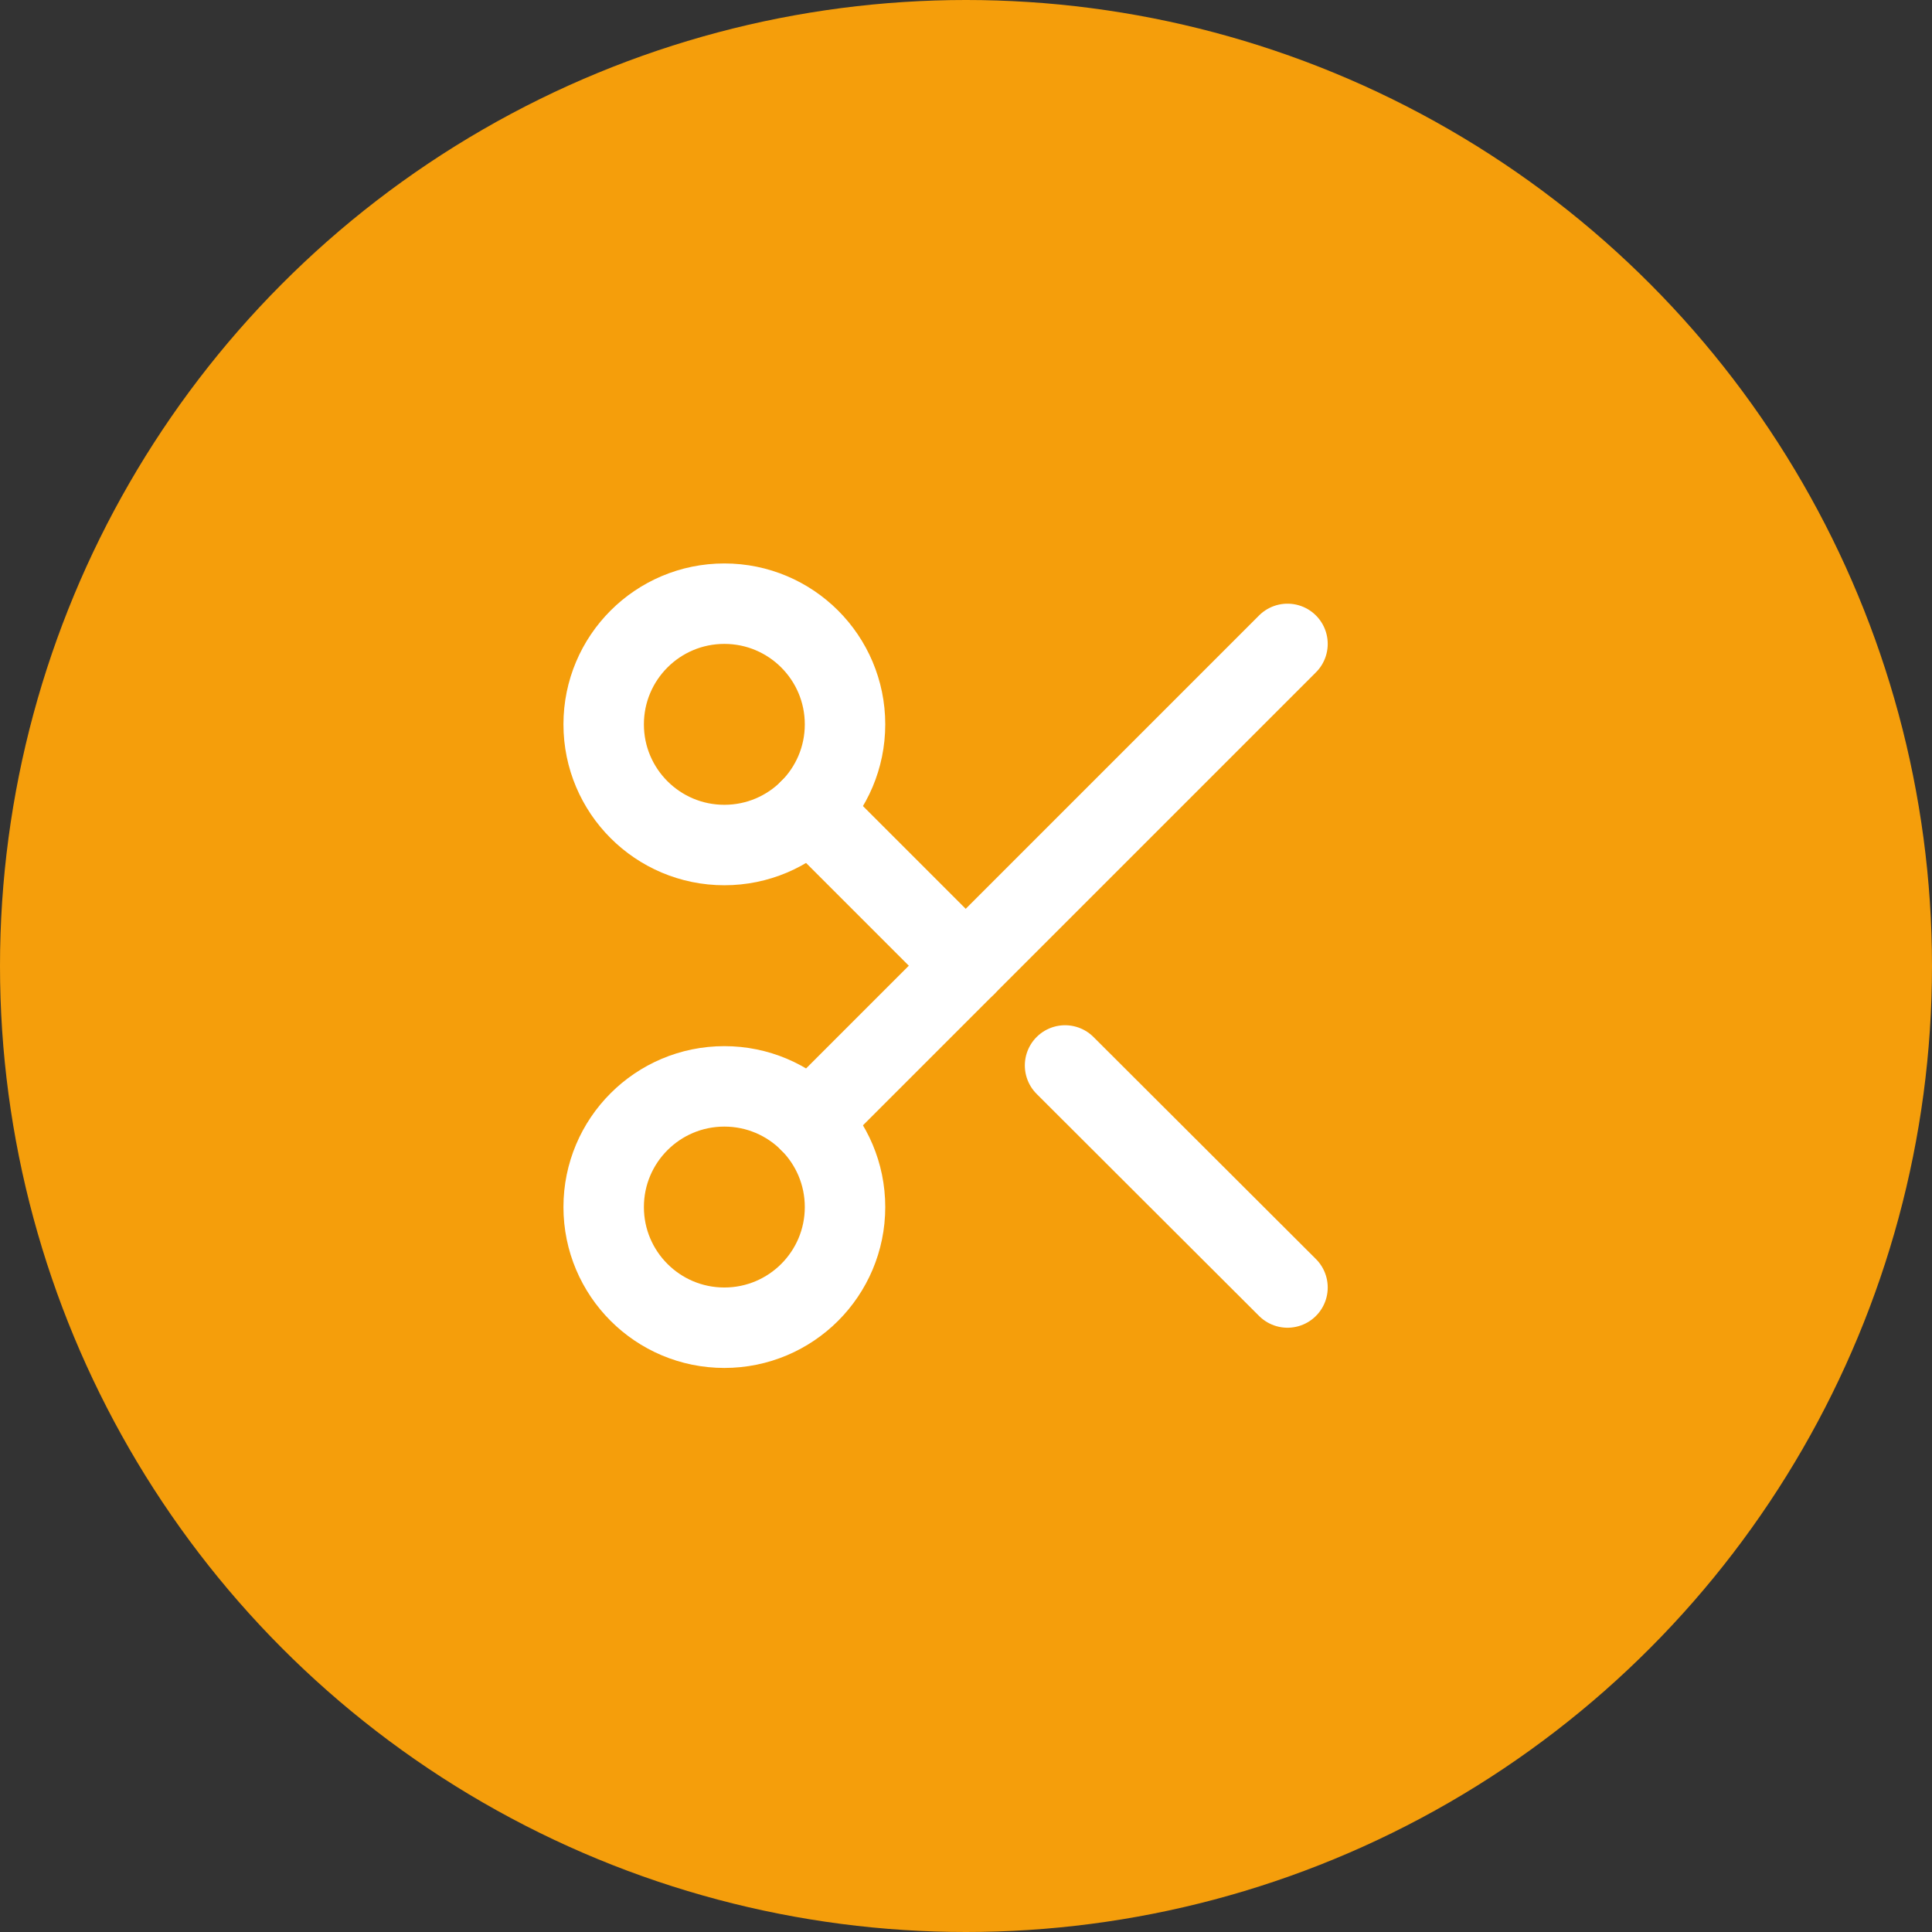
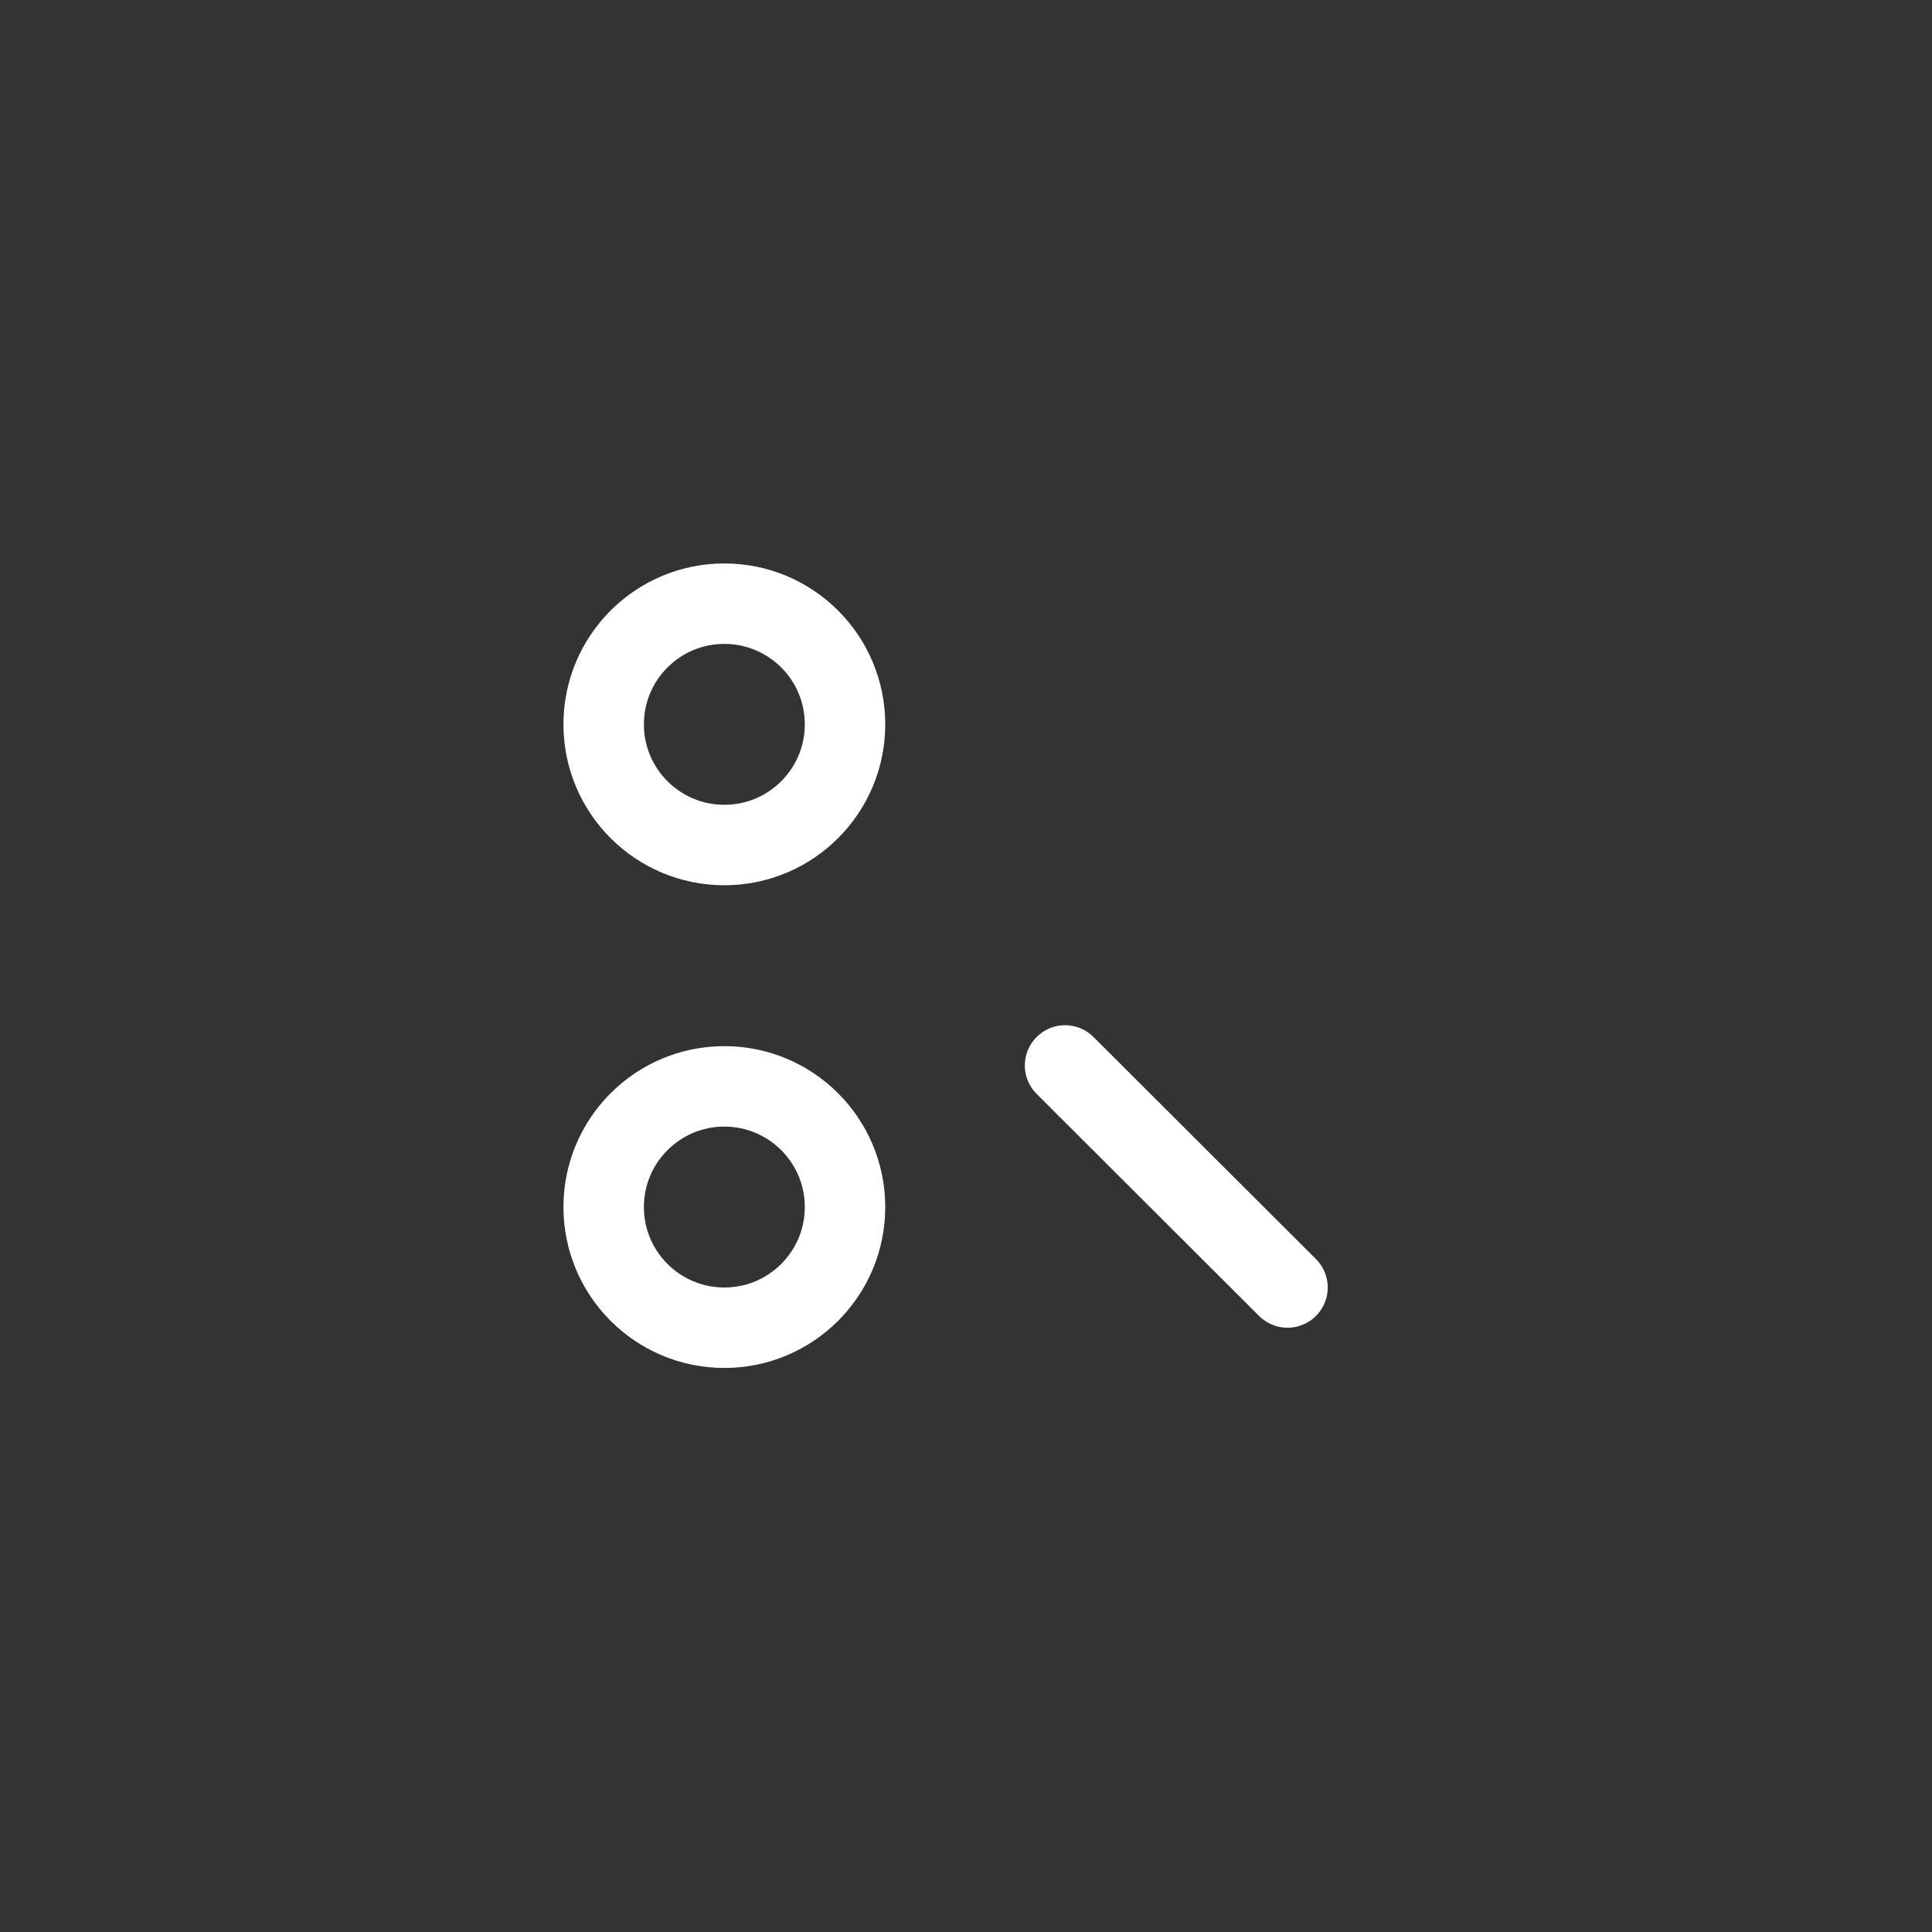
<svg xmlns="http://www.w3.org/2000/svg" width="512" height="512" viewBox="0 0 512 512" fill="none">
  <rect x="0" y="0" width="512" height="512" fill="#333333" stroke="none" />
-   <circle cx="256" cy="256" r="256" fill="#f59e0b" />
  <g transform="translate(128, 128) scale(10.66)">
    <circle cx="6" cy="6" r="3" stroke="white" stroke-width="2" stroke-linecap="round" stroke-linejoin="round" />
    <circle cx="6" cy="18" r="3" stroke="white" stroke-width="2" stroke-linecap="round" stroke-linejoin="round" />
-     <path d="M20 4L8.12 15.88" stroke="white" stroke-width="2" stroke-linecap="round" stroke-linejoin="round" />
    <path d="M14.47 14.48L20 20" stroke="white" stroke-width="2" stroke-linecap="round" stroke-linejoin="round" />
-     <path d="M8.12 8.12L12 12" stroke="white" stroke-width="2" stroke-linecap="round" stroke-linejoin="round" />
  </g>
</svg>